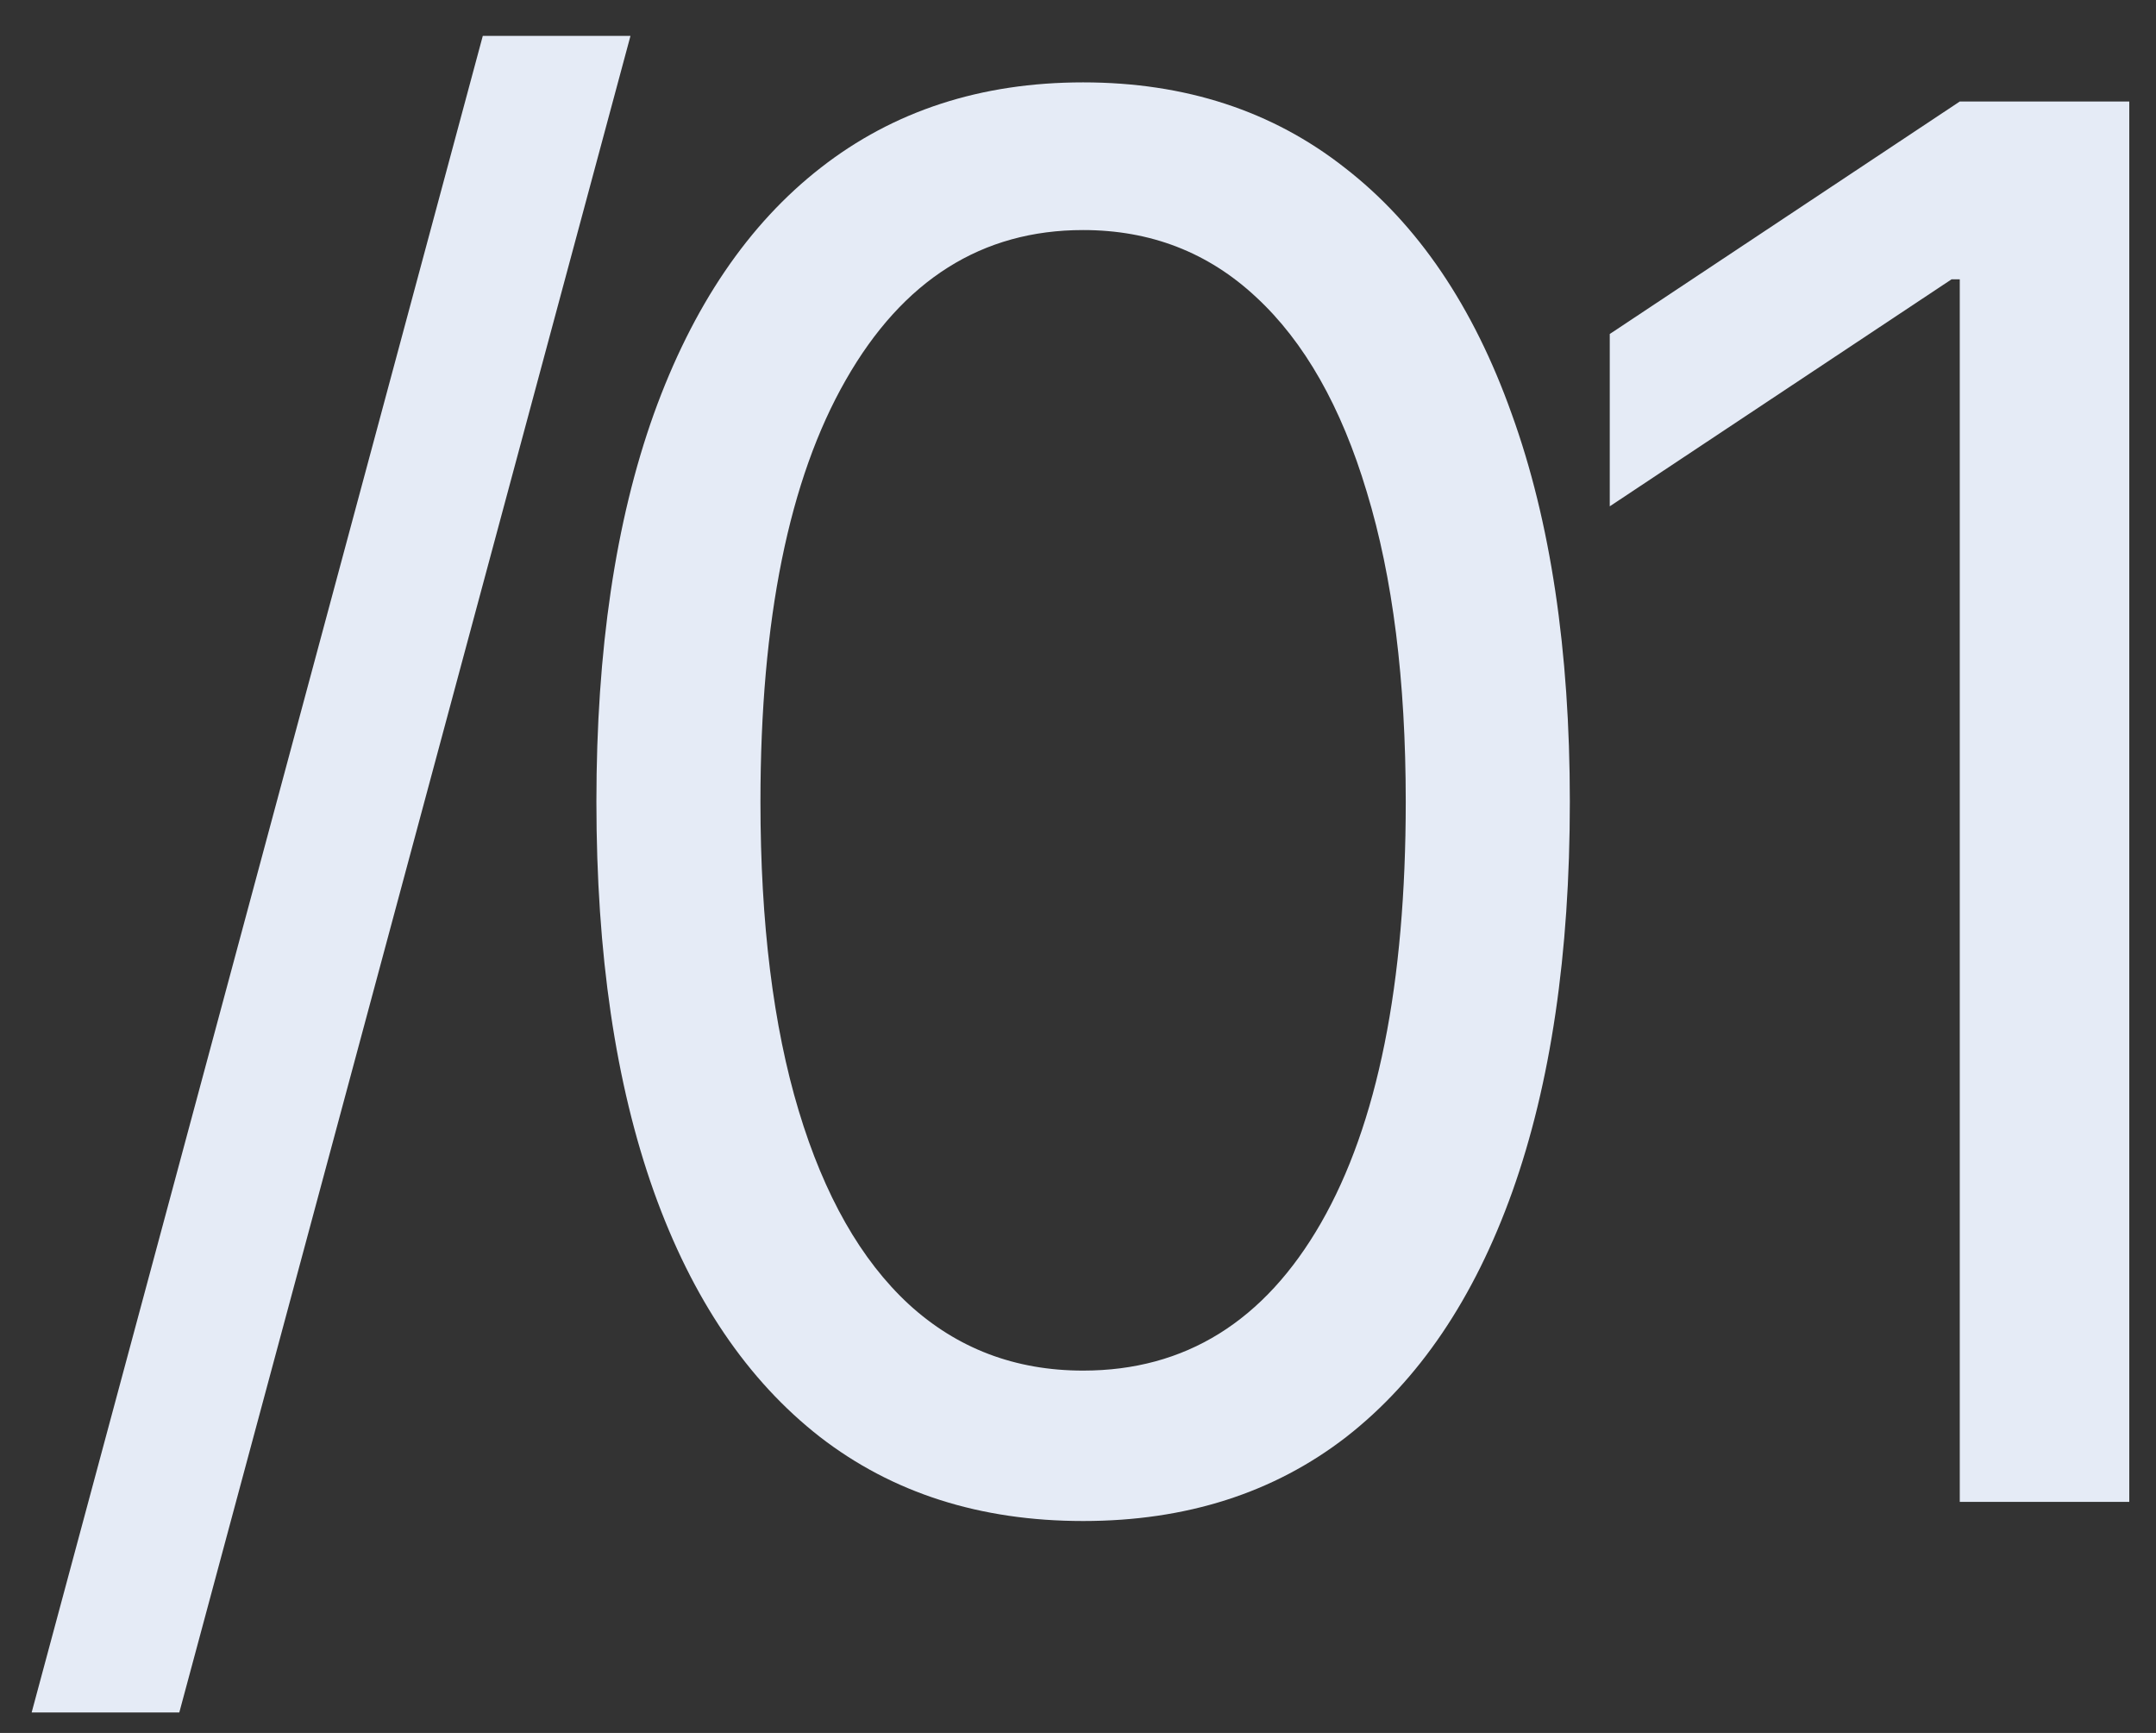
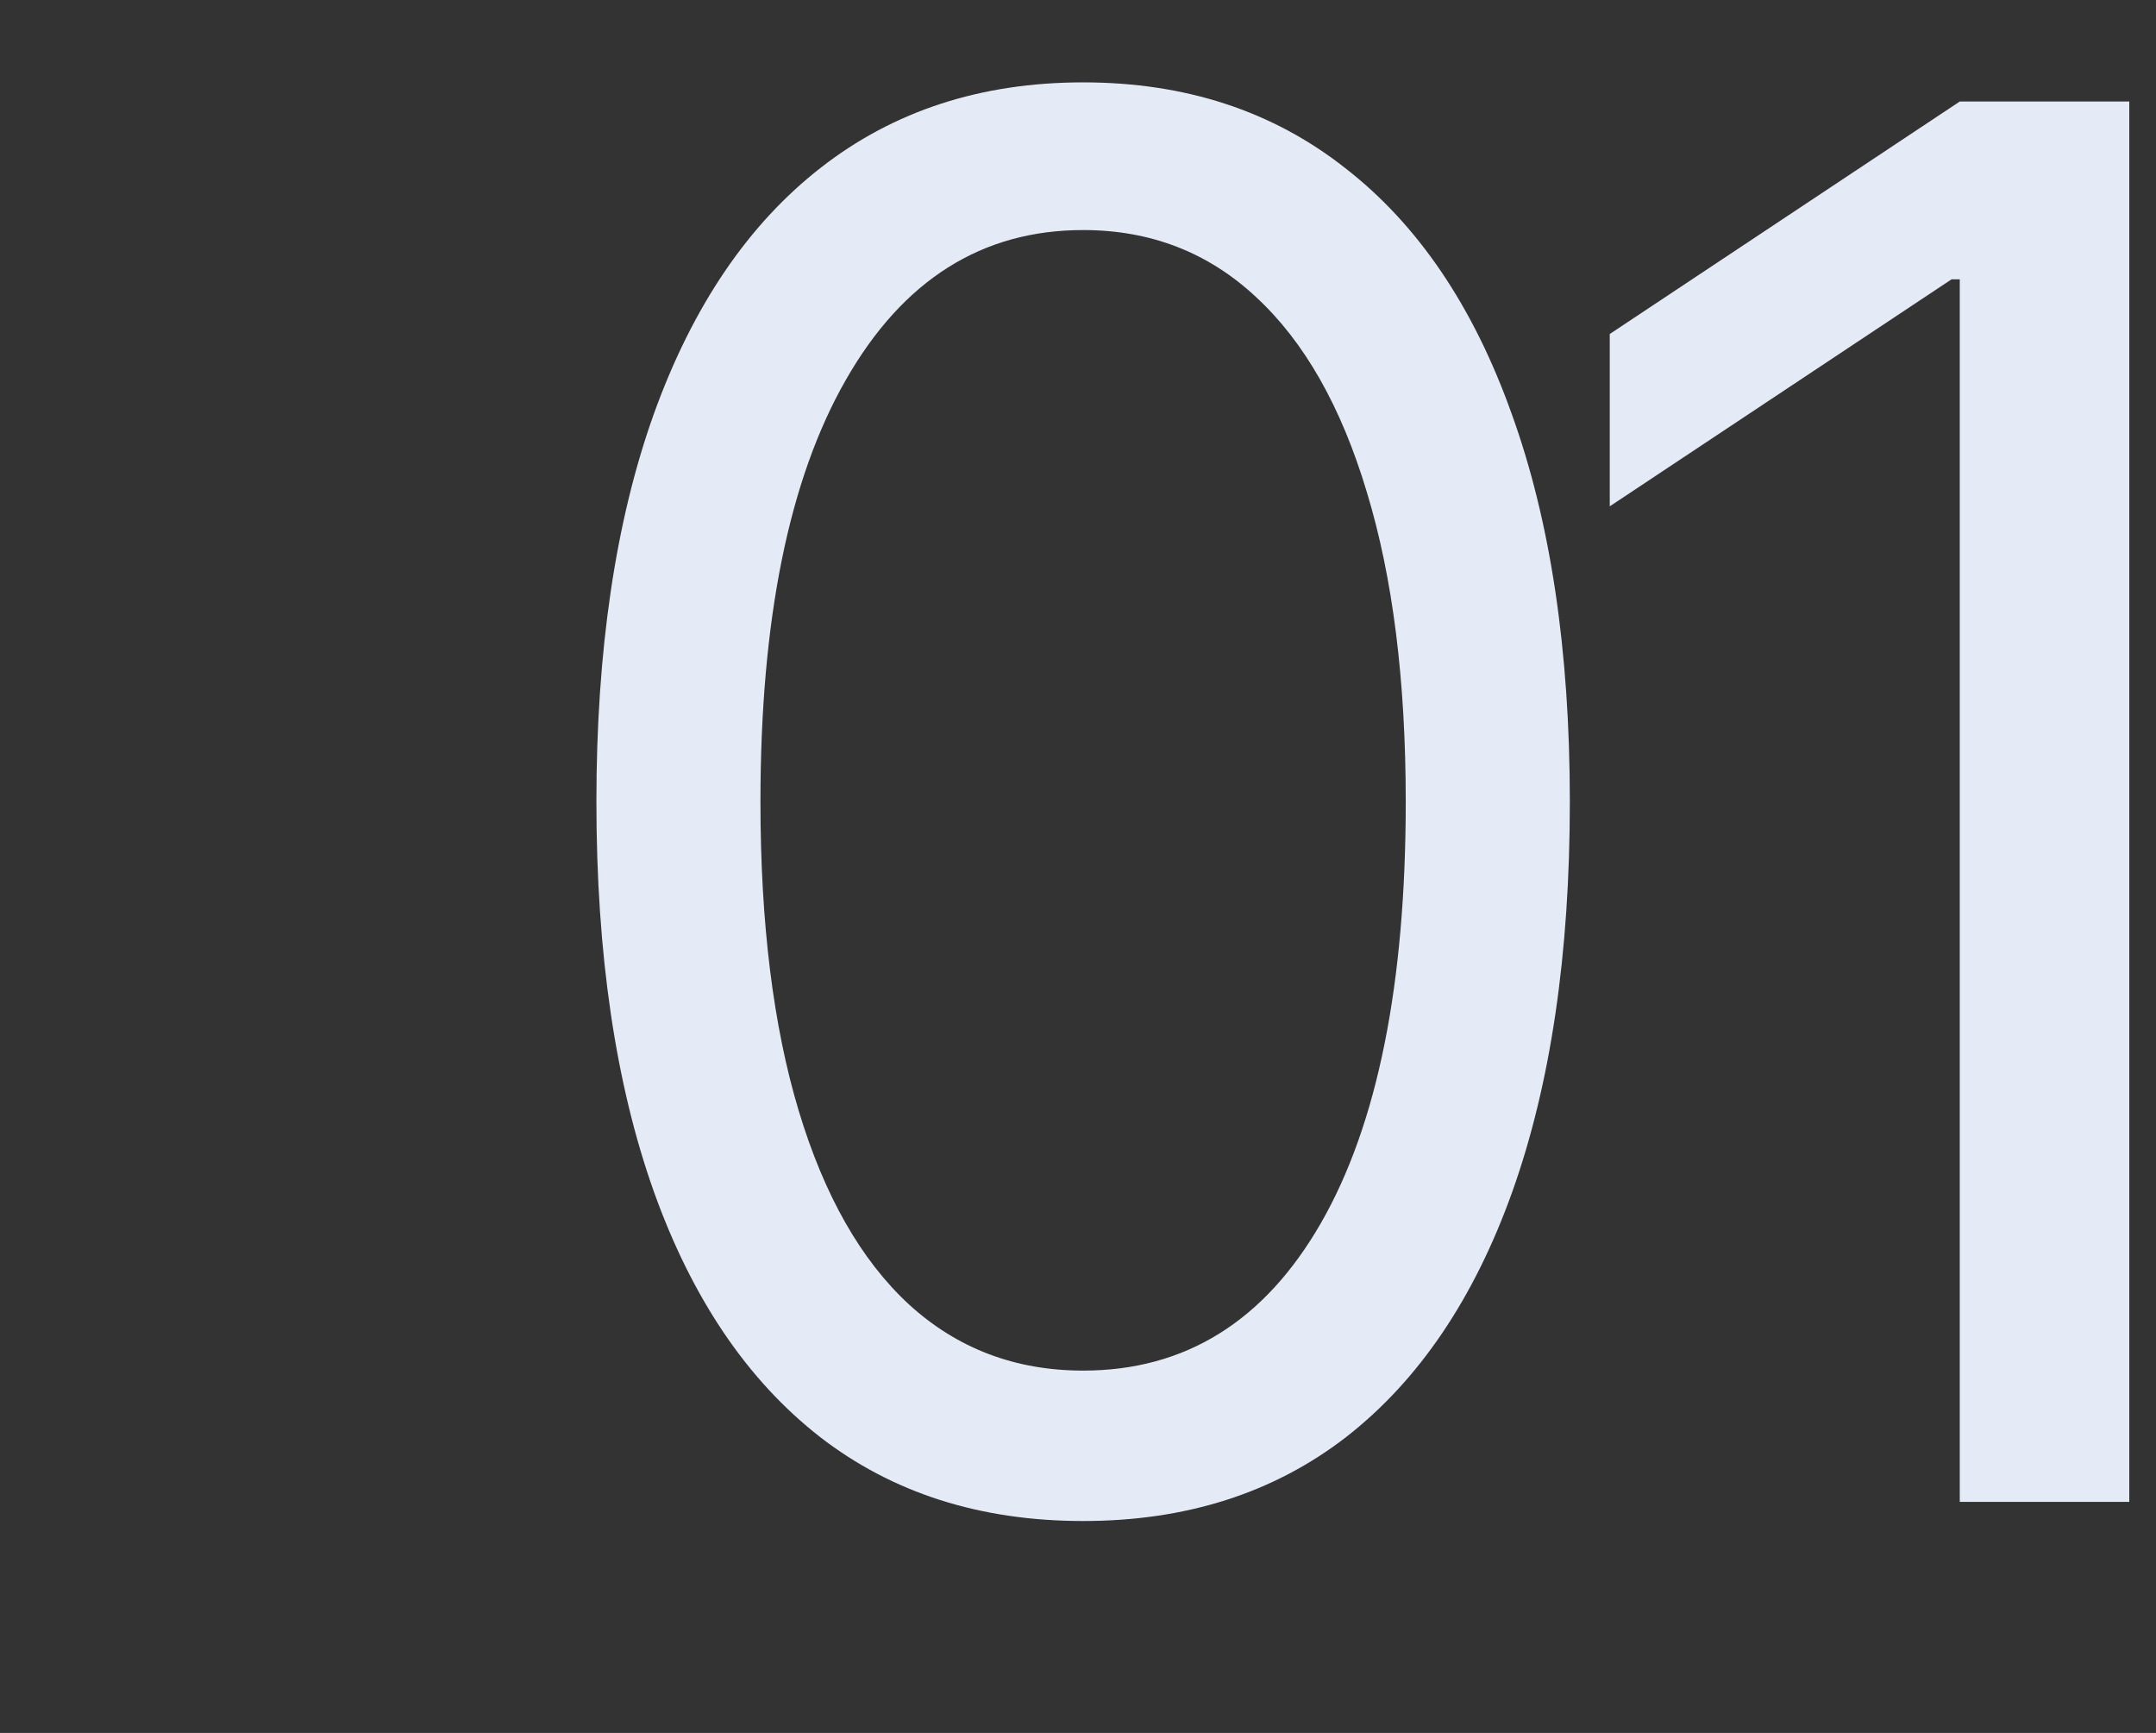
<svg xmlns="http://www.w3.org/2000/svg" width="56" height="45" viewBox="0 0 56 45" fill="none">
  <rect x="0" y="0" width="56" height="45" fill="#333333" stroke="none" />
-   <path d="M16.376 0.932L4.657 44.469H0.822L12.54 0.932H16.376Z" fill="#E5EBF6" />
  <path d="M28.133 39.497C25.457 39.497 23.179 38.769 21.297 37.313C19.415 35.845 17.976 33.721 16.982 30.939C15.988 28.145 15.491 24.772 15.491 20.818C15.491 16.888 15.988 13.532 16.982 10.751C17.988 7.957 19.432 5.826 21.314 4.359C23.208 2.879 25.481 2.139 28.133 2.139C30.784 2.139 33.051 2.879 34.933 4.359C36.827 5.826 38.271 7.957 39.266 10.751C40.272 13.532 40.775 16.888 40.775 20.818C40.775 24.772 40.278 28.145 39.283 30.939C38.289 33.721 36.851 35.845 34.969 37.313C33.087 38.769 30.808 39.497 28.133 39.497ZM28.133 35.591C30.784 35.591 32.844 34.312 34.312 31.756C35.779 29.199 36.513 25.553 36.513 20.818C36.513 17.669 36.176 14.988 35.501 12.775C34.838 10.561 33.88 8.874 32.625 7.714C31.382 6.554 29.885 5.974 28.133 5.974C25.505 5.974 23.451 7.271 21.971 9.863C20.492 12.443 19.752 16.095 19.752 20.818C19.752 23.967 20.083 26.642 20.746 28.844C21.409 31.045 22.362 32.72 23.605 33.869C24.86 35.017 26.369 35.591 28.133 35.591Z" fill="#E5EBF6" />
-   <path d="M55.306 2.636V39H50.903V7.253H50.69L41.812 13.148V8.673L50.903 2.636H55.306Z" fill="#E5EBF6" />
+   <path d="M55.306 2.636V39H50.903V7.253H50.69L41.812 13.148V8.673L50.903 2.636H55.306" fill="#E5EBF6" />
</svg>